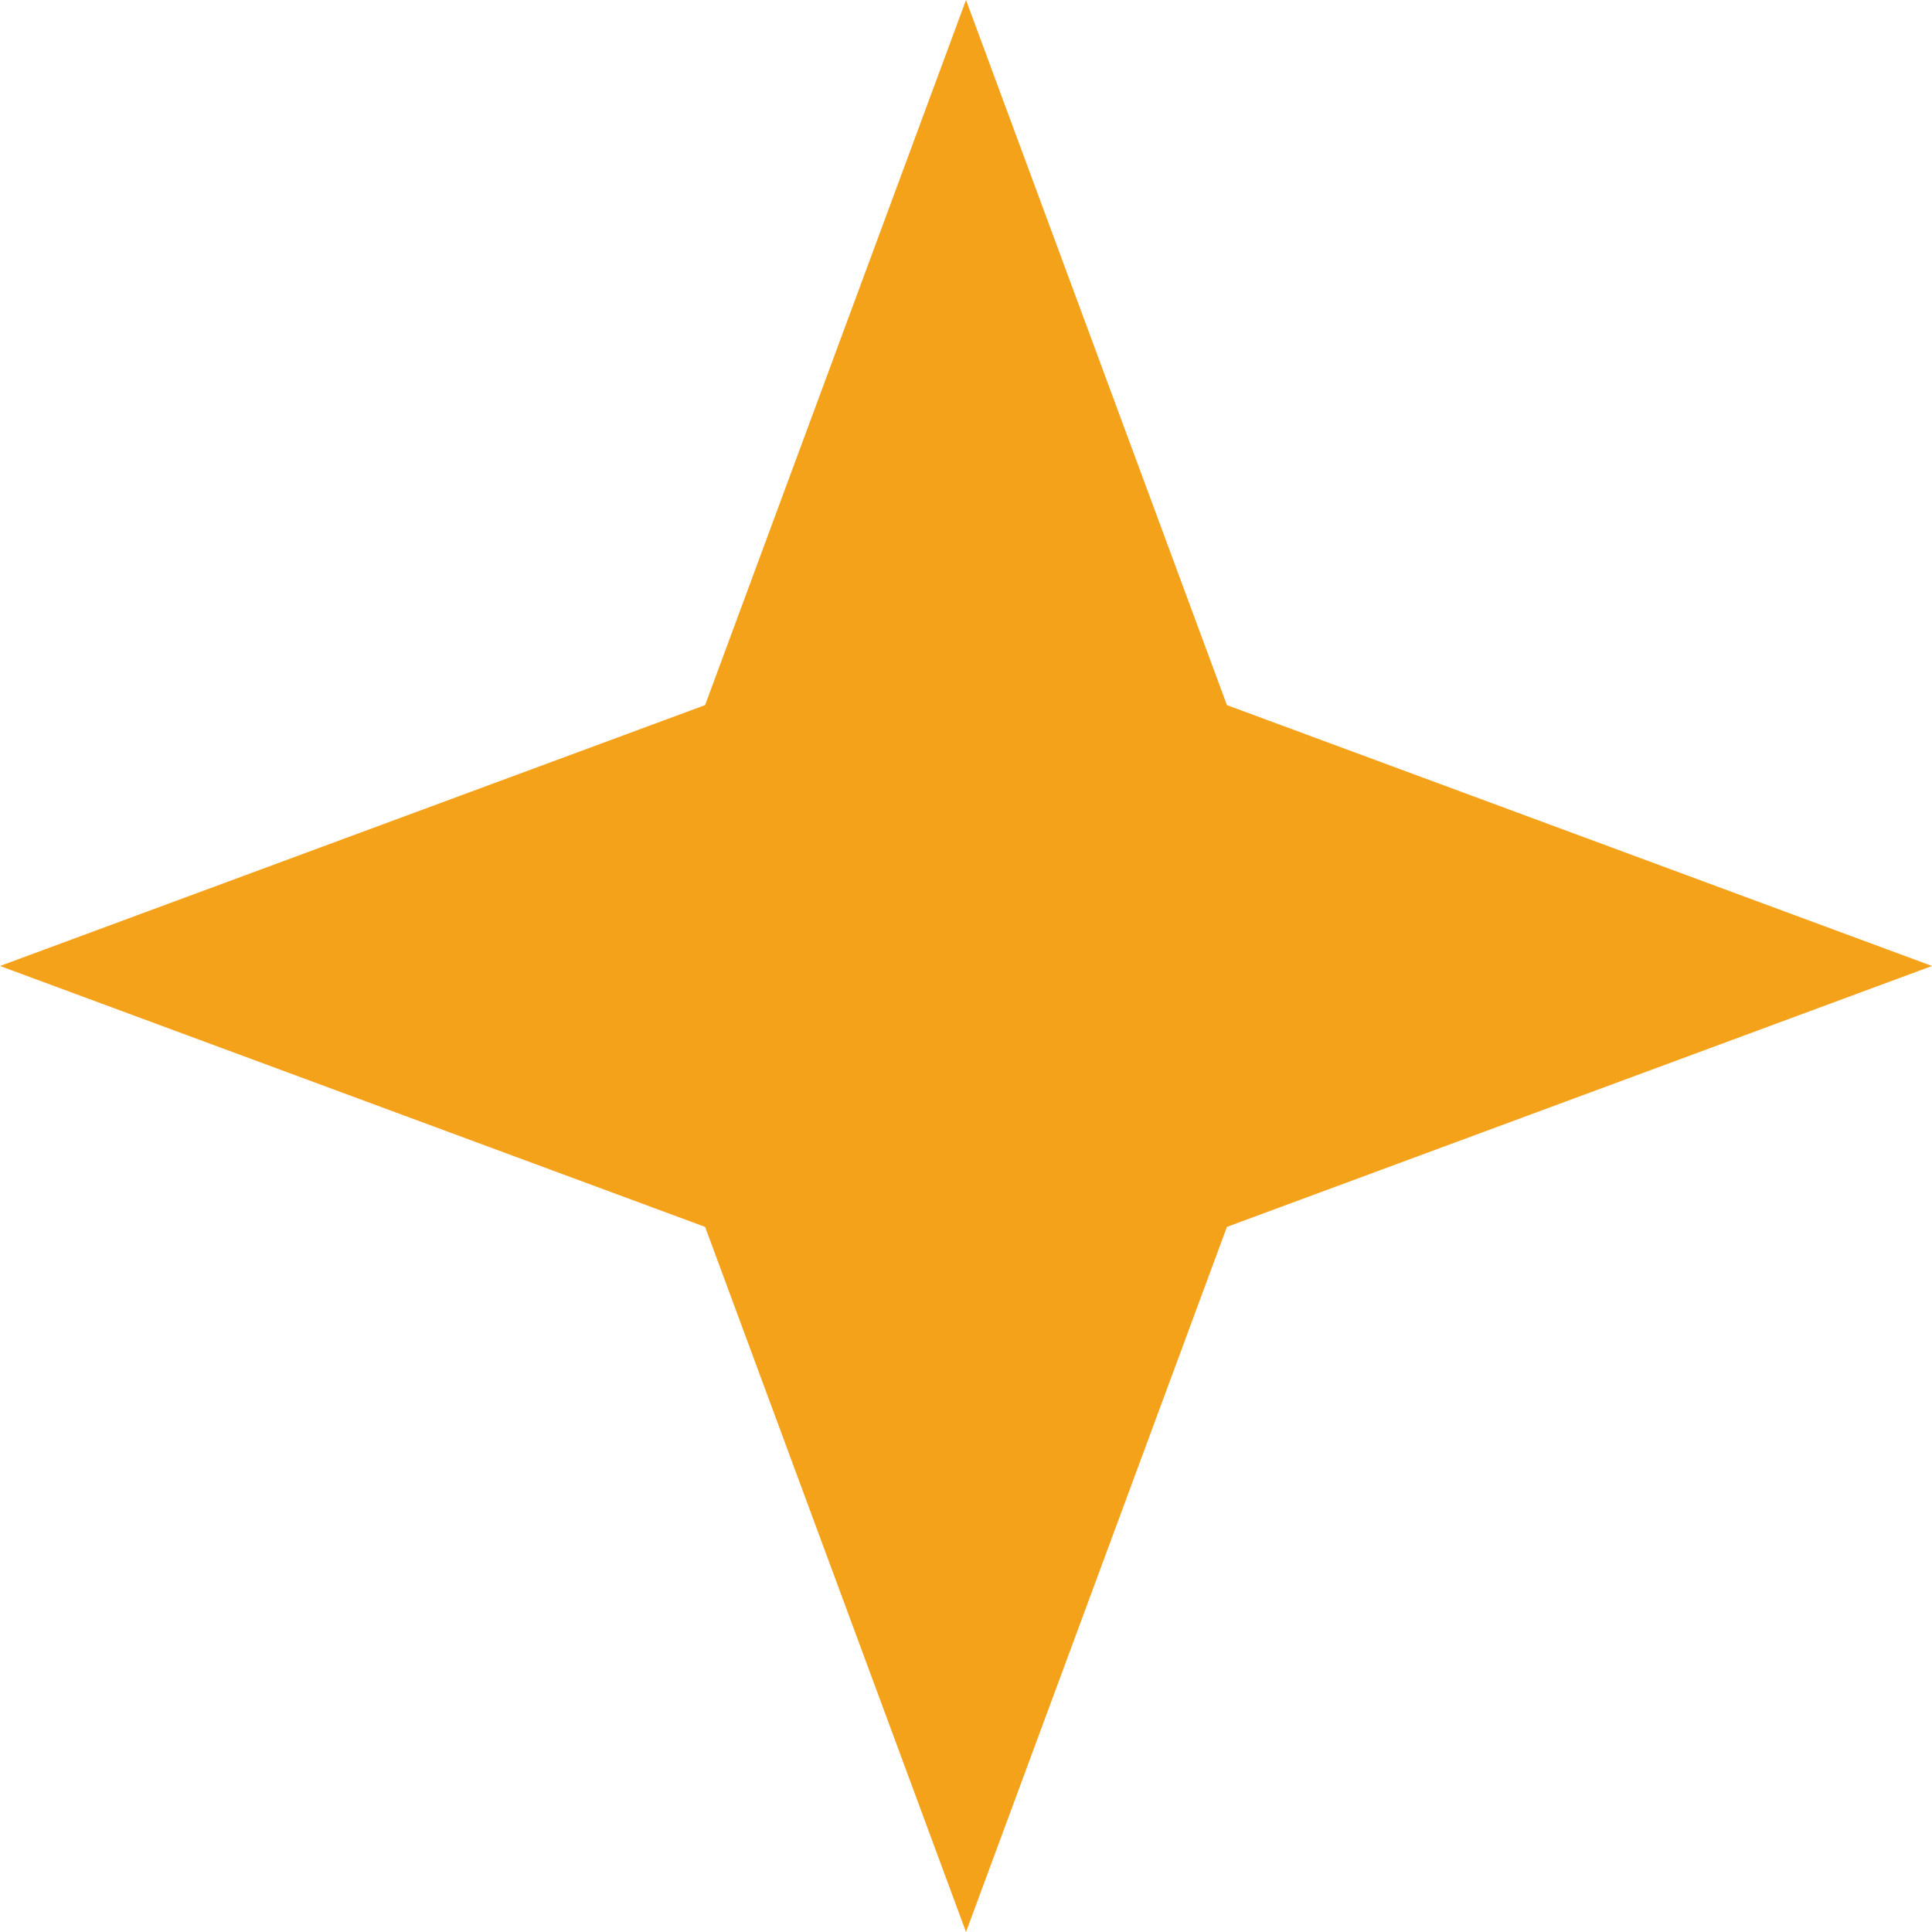
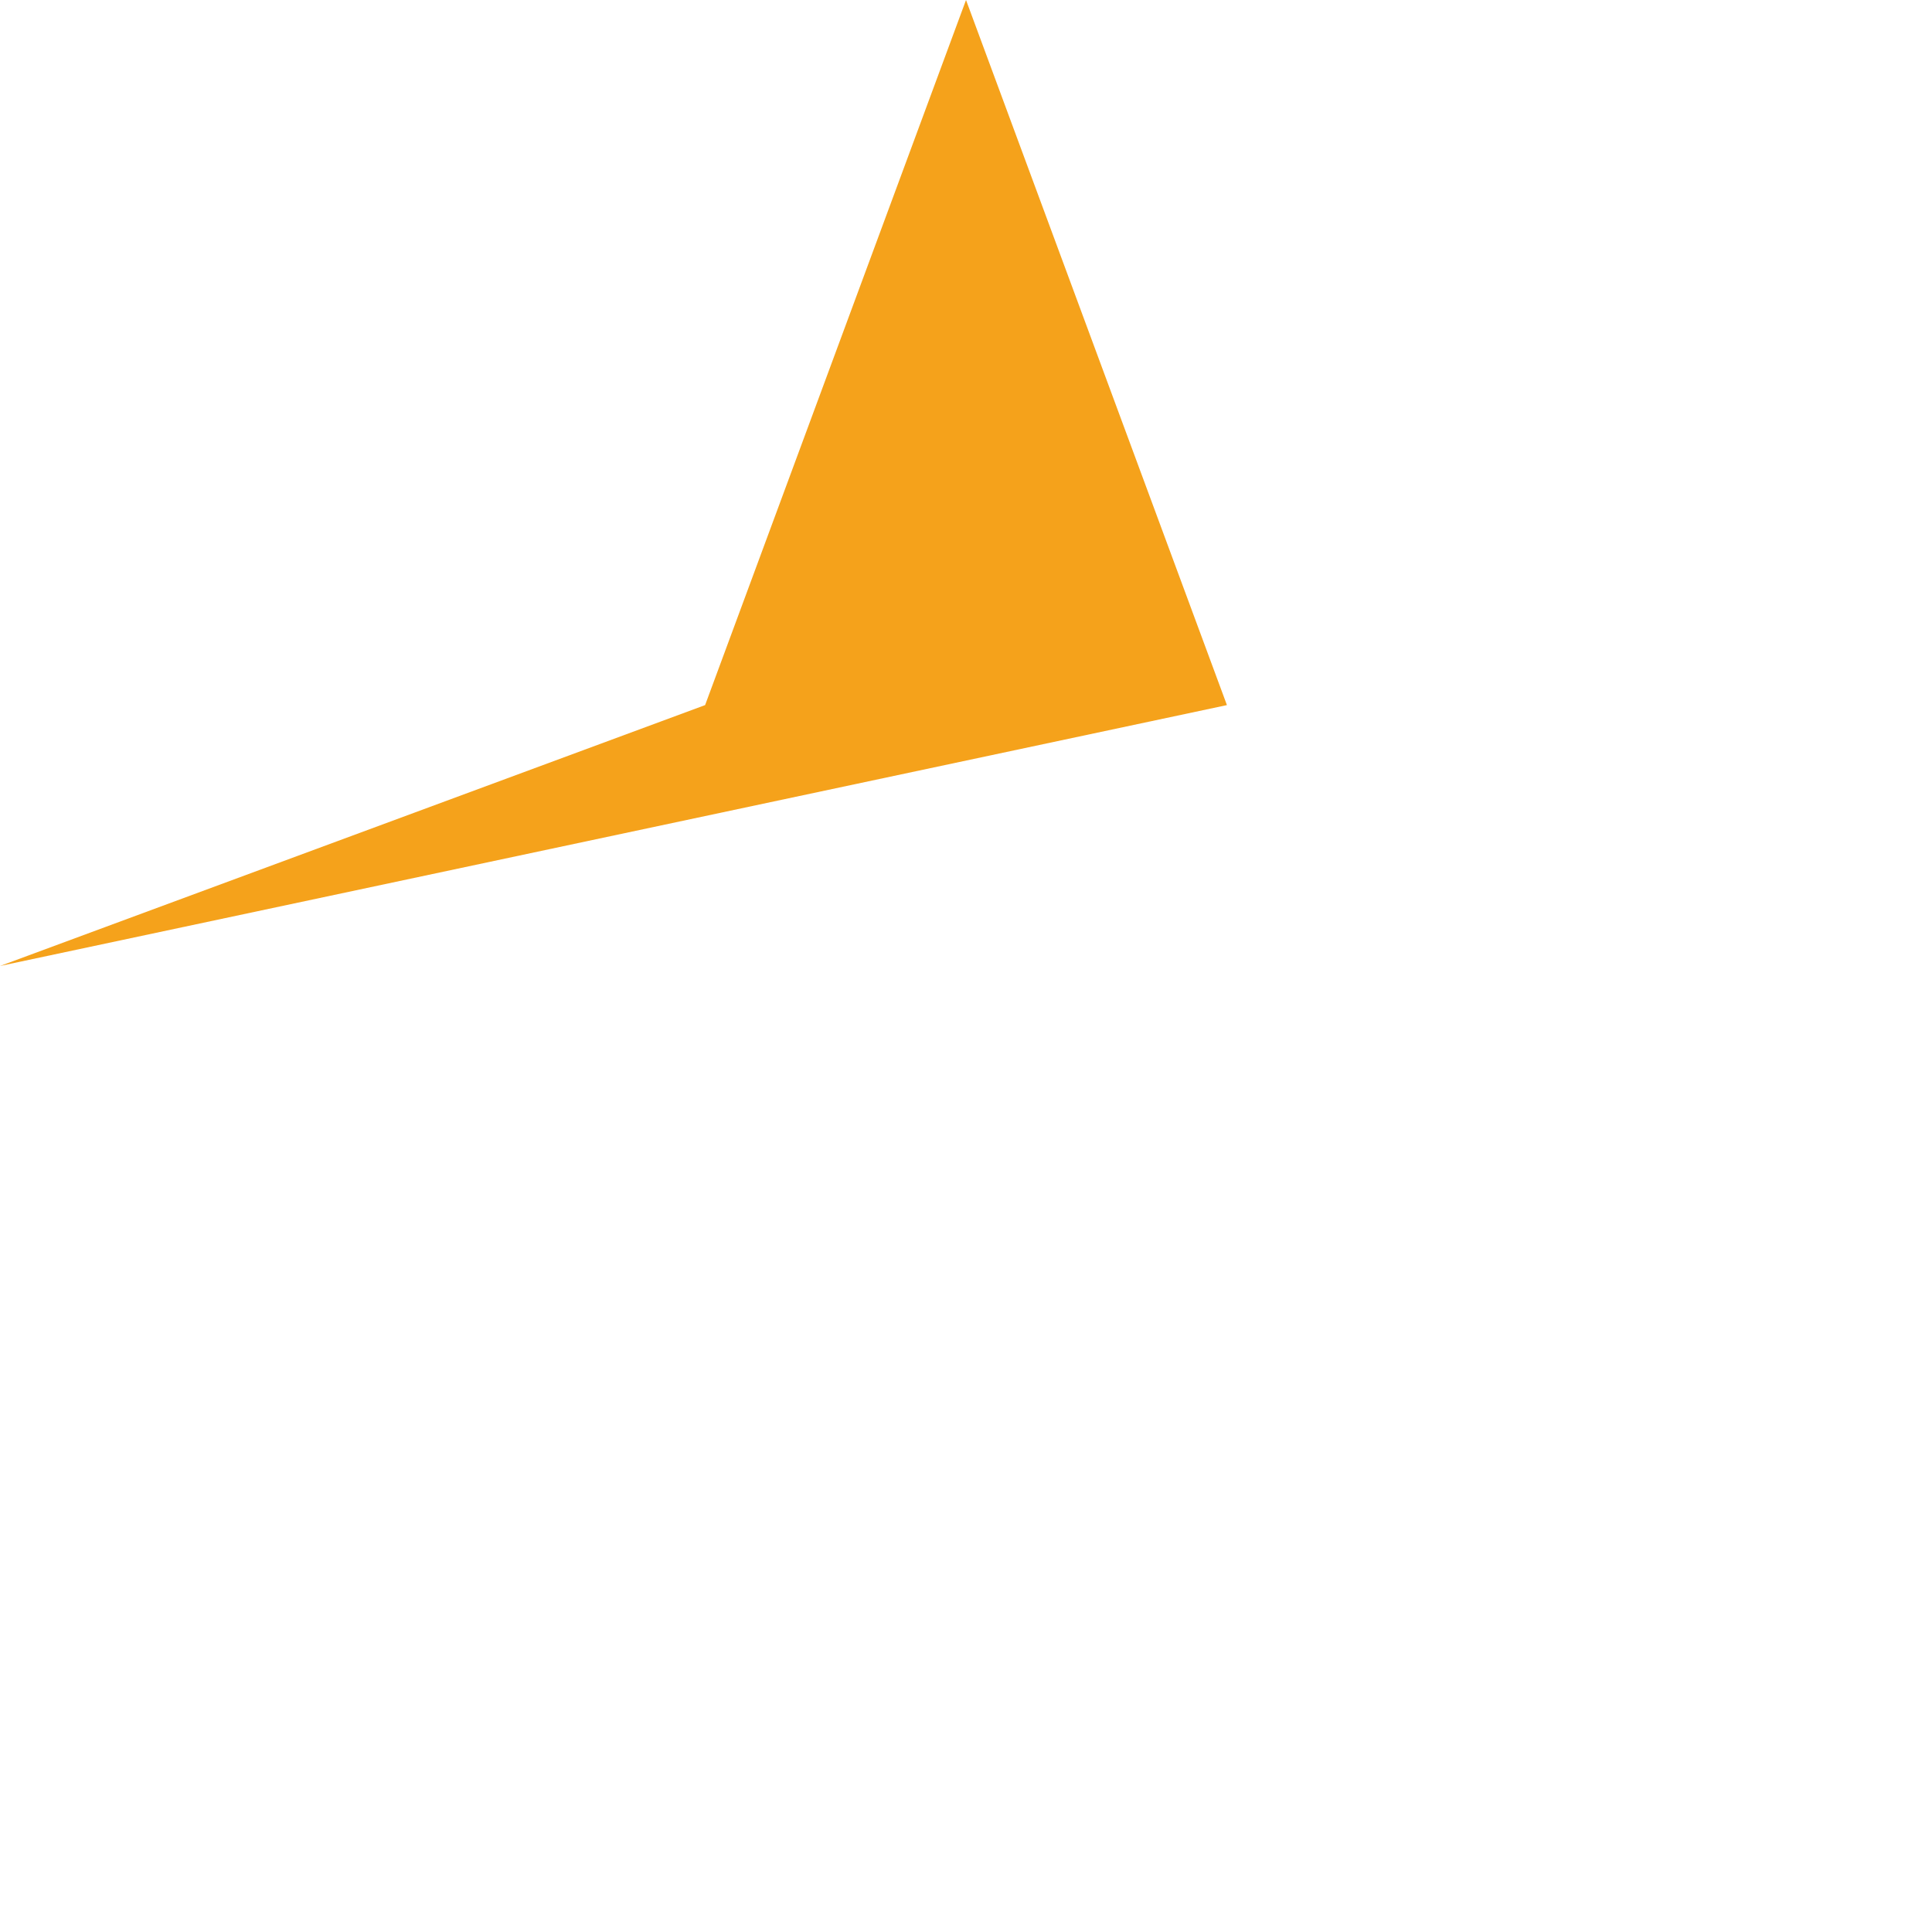
<svg xmlns="http://www.w3.org/2000/svg" width="64.547" height="64.547" viewBox="0 0 64.547 64.547">
-   <path id="パス_14925" data-name="パス 14925" d="M32.274,0,23.557,23.557,0,32.273l23.557,8.717,8.717,23.557,8.717-23.557,23.557-8.717L40.991,23.557Z" transform="translate(0)" fill="#f5a21b" />
+   <path id="パス_14925" data-name="パス 14925" d="M32.274,0,23.557,23.557,0,32.273L40.991,23.557Z" transform="translate(0)" fill="#f5a21b" />
</svg>